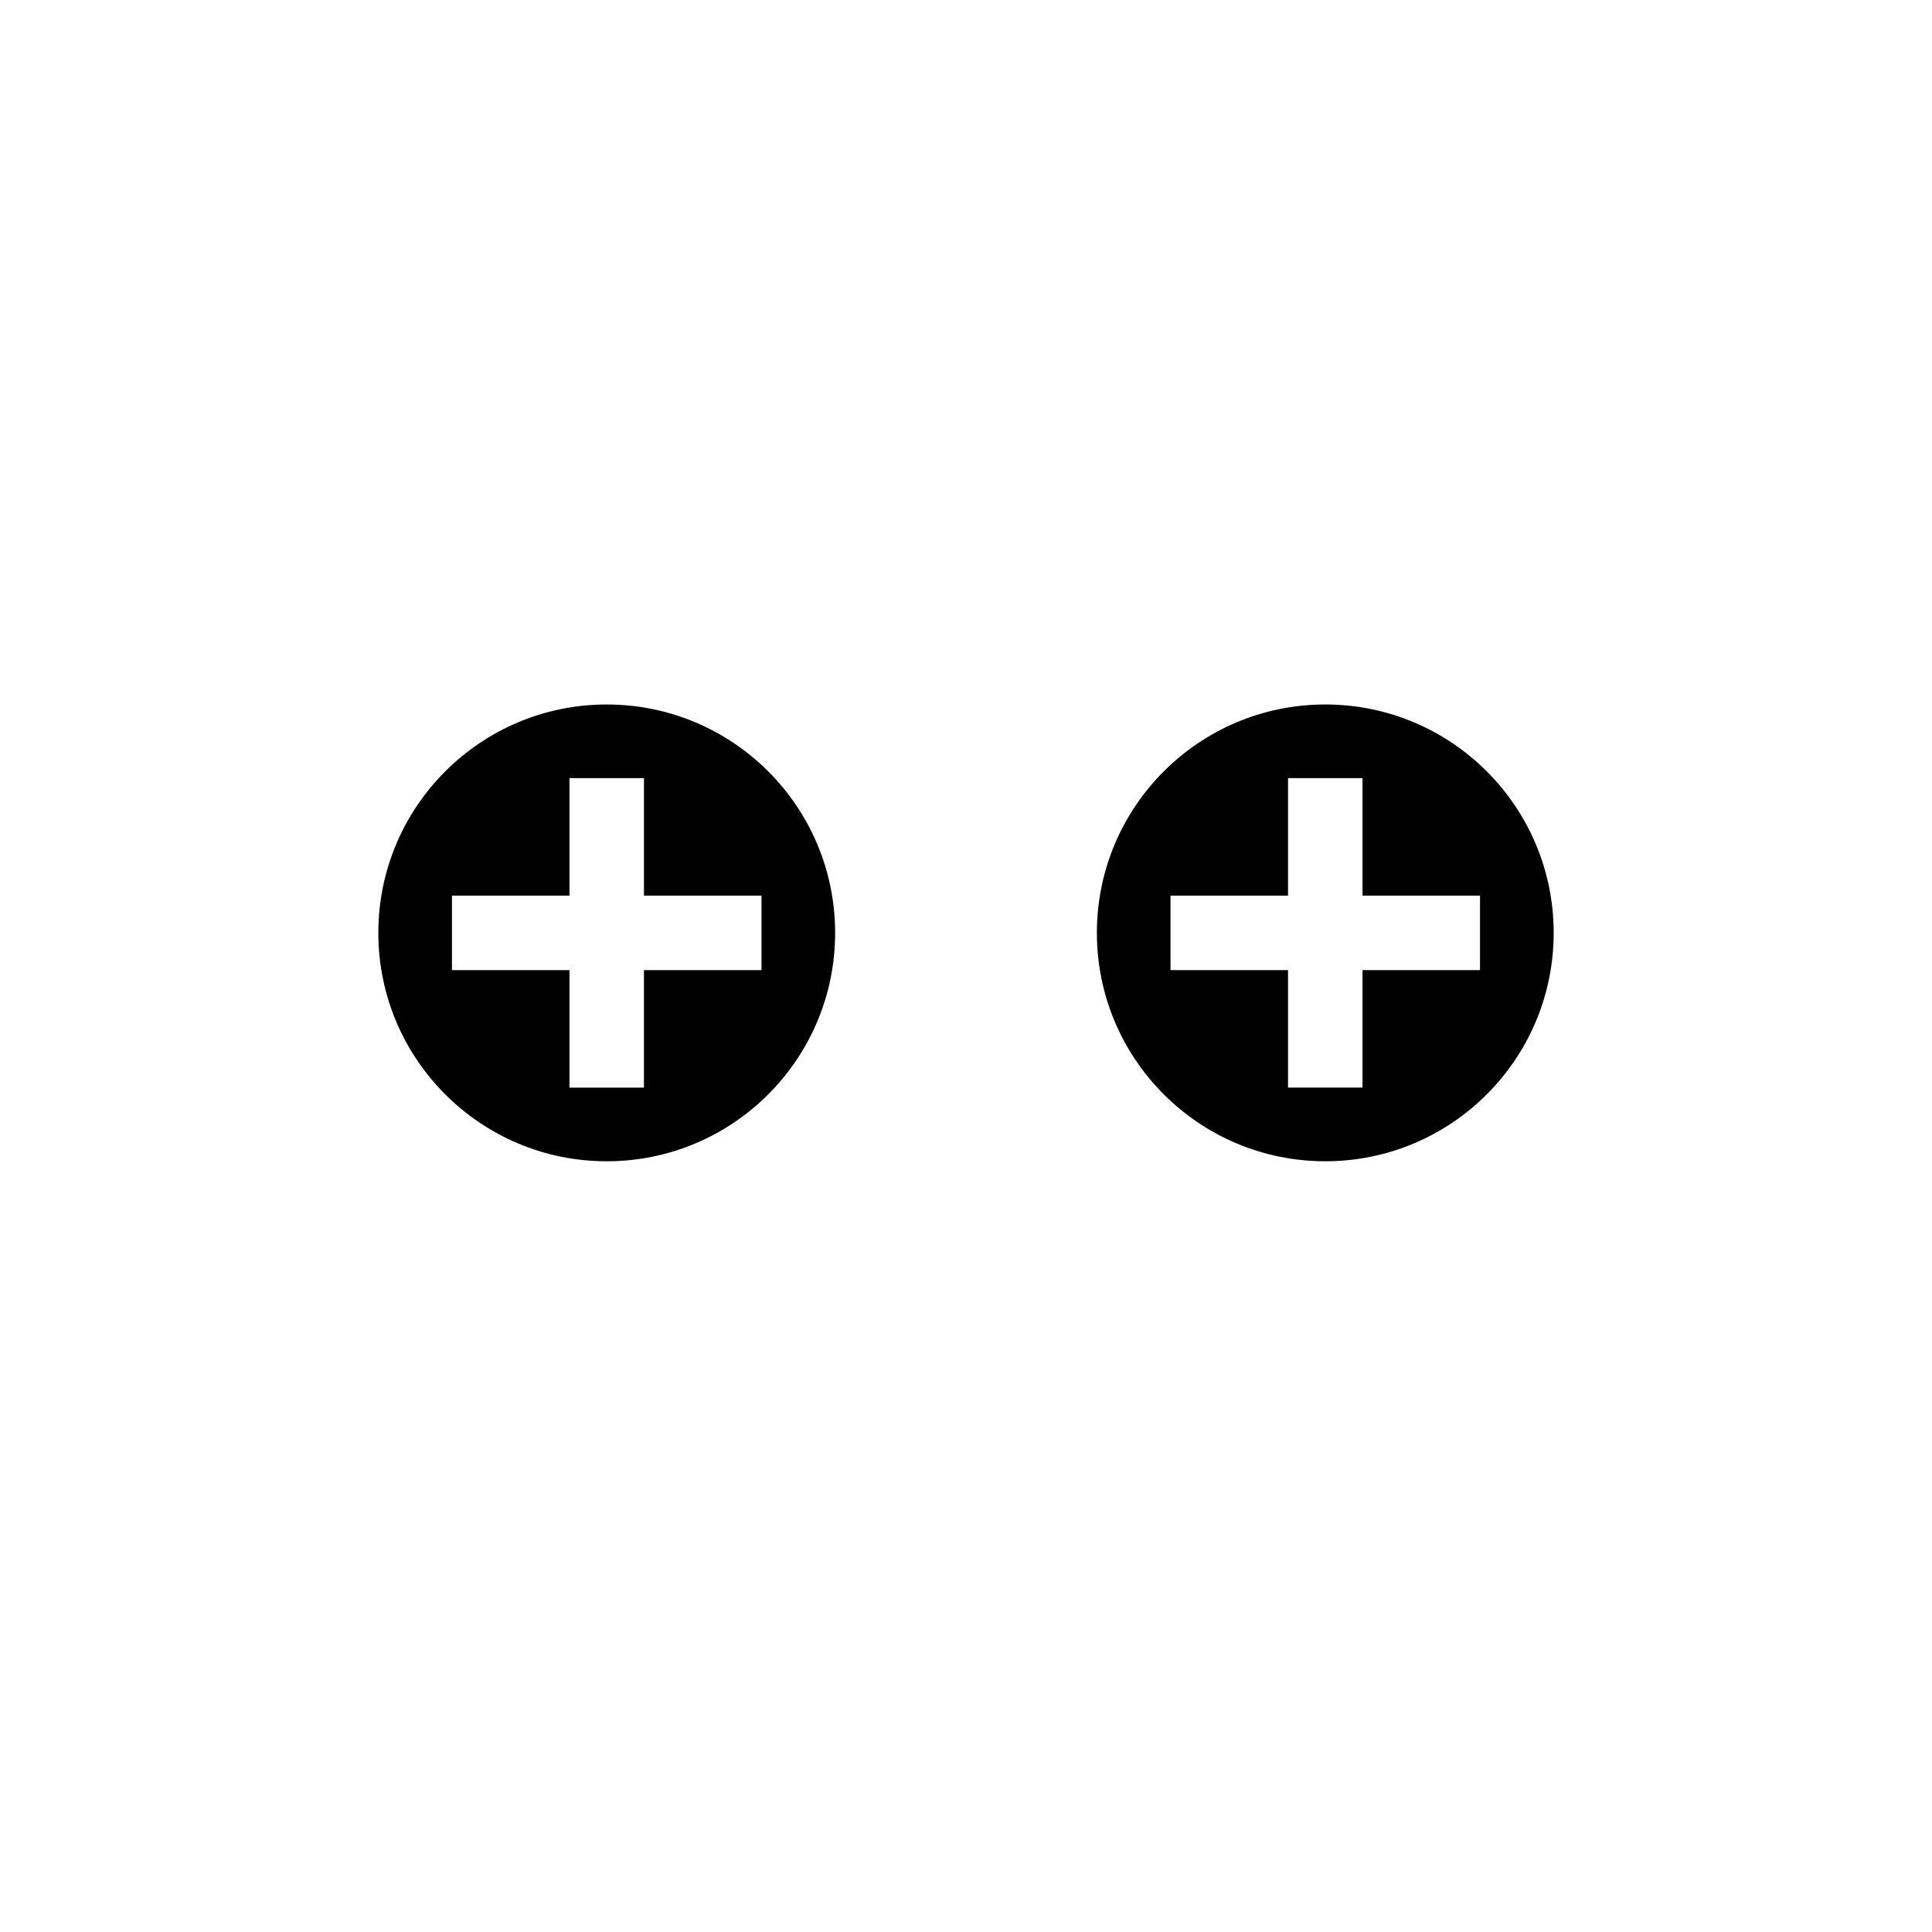
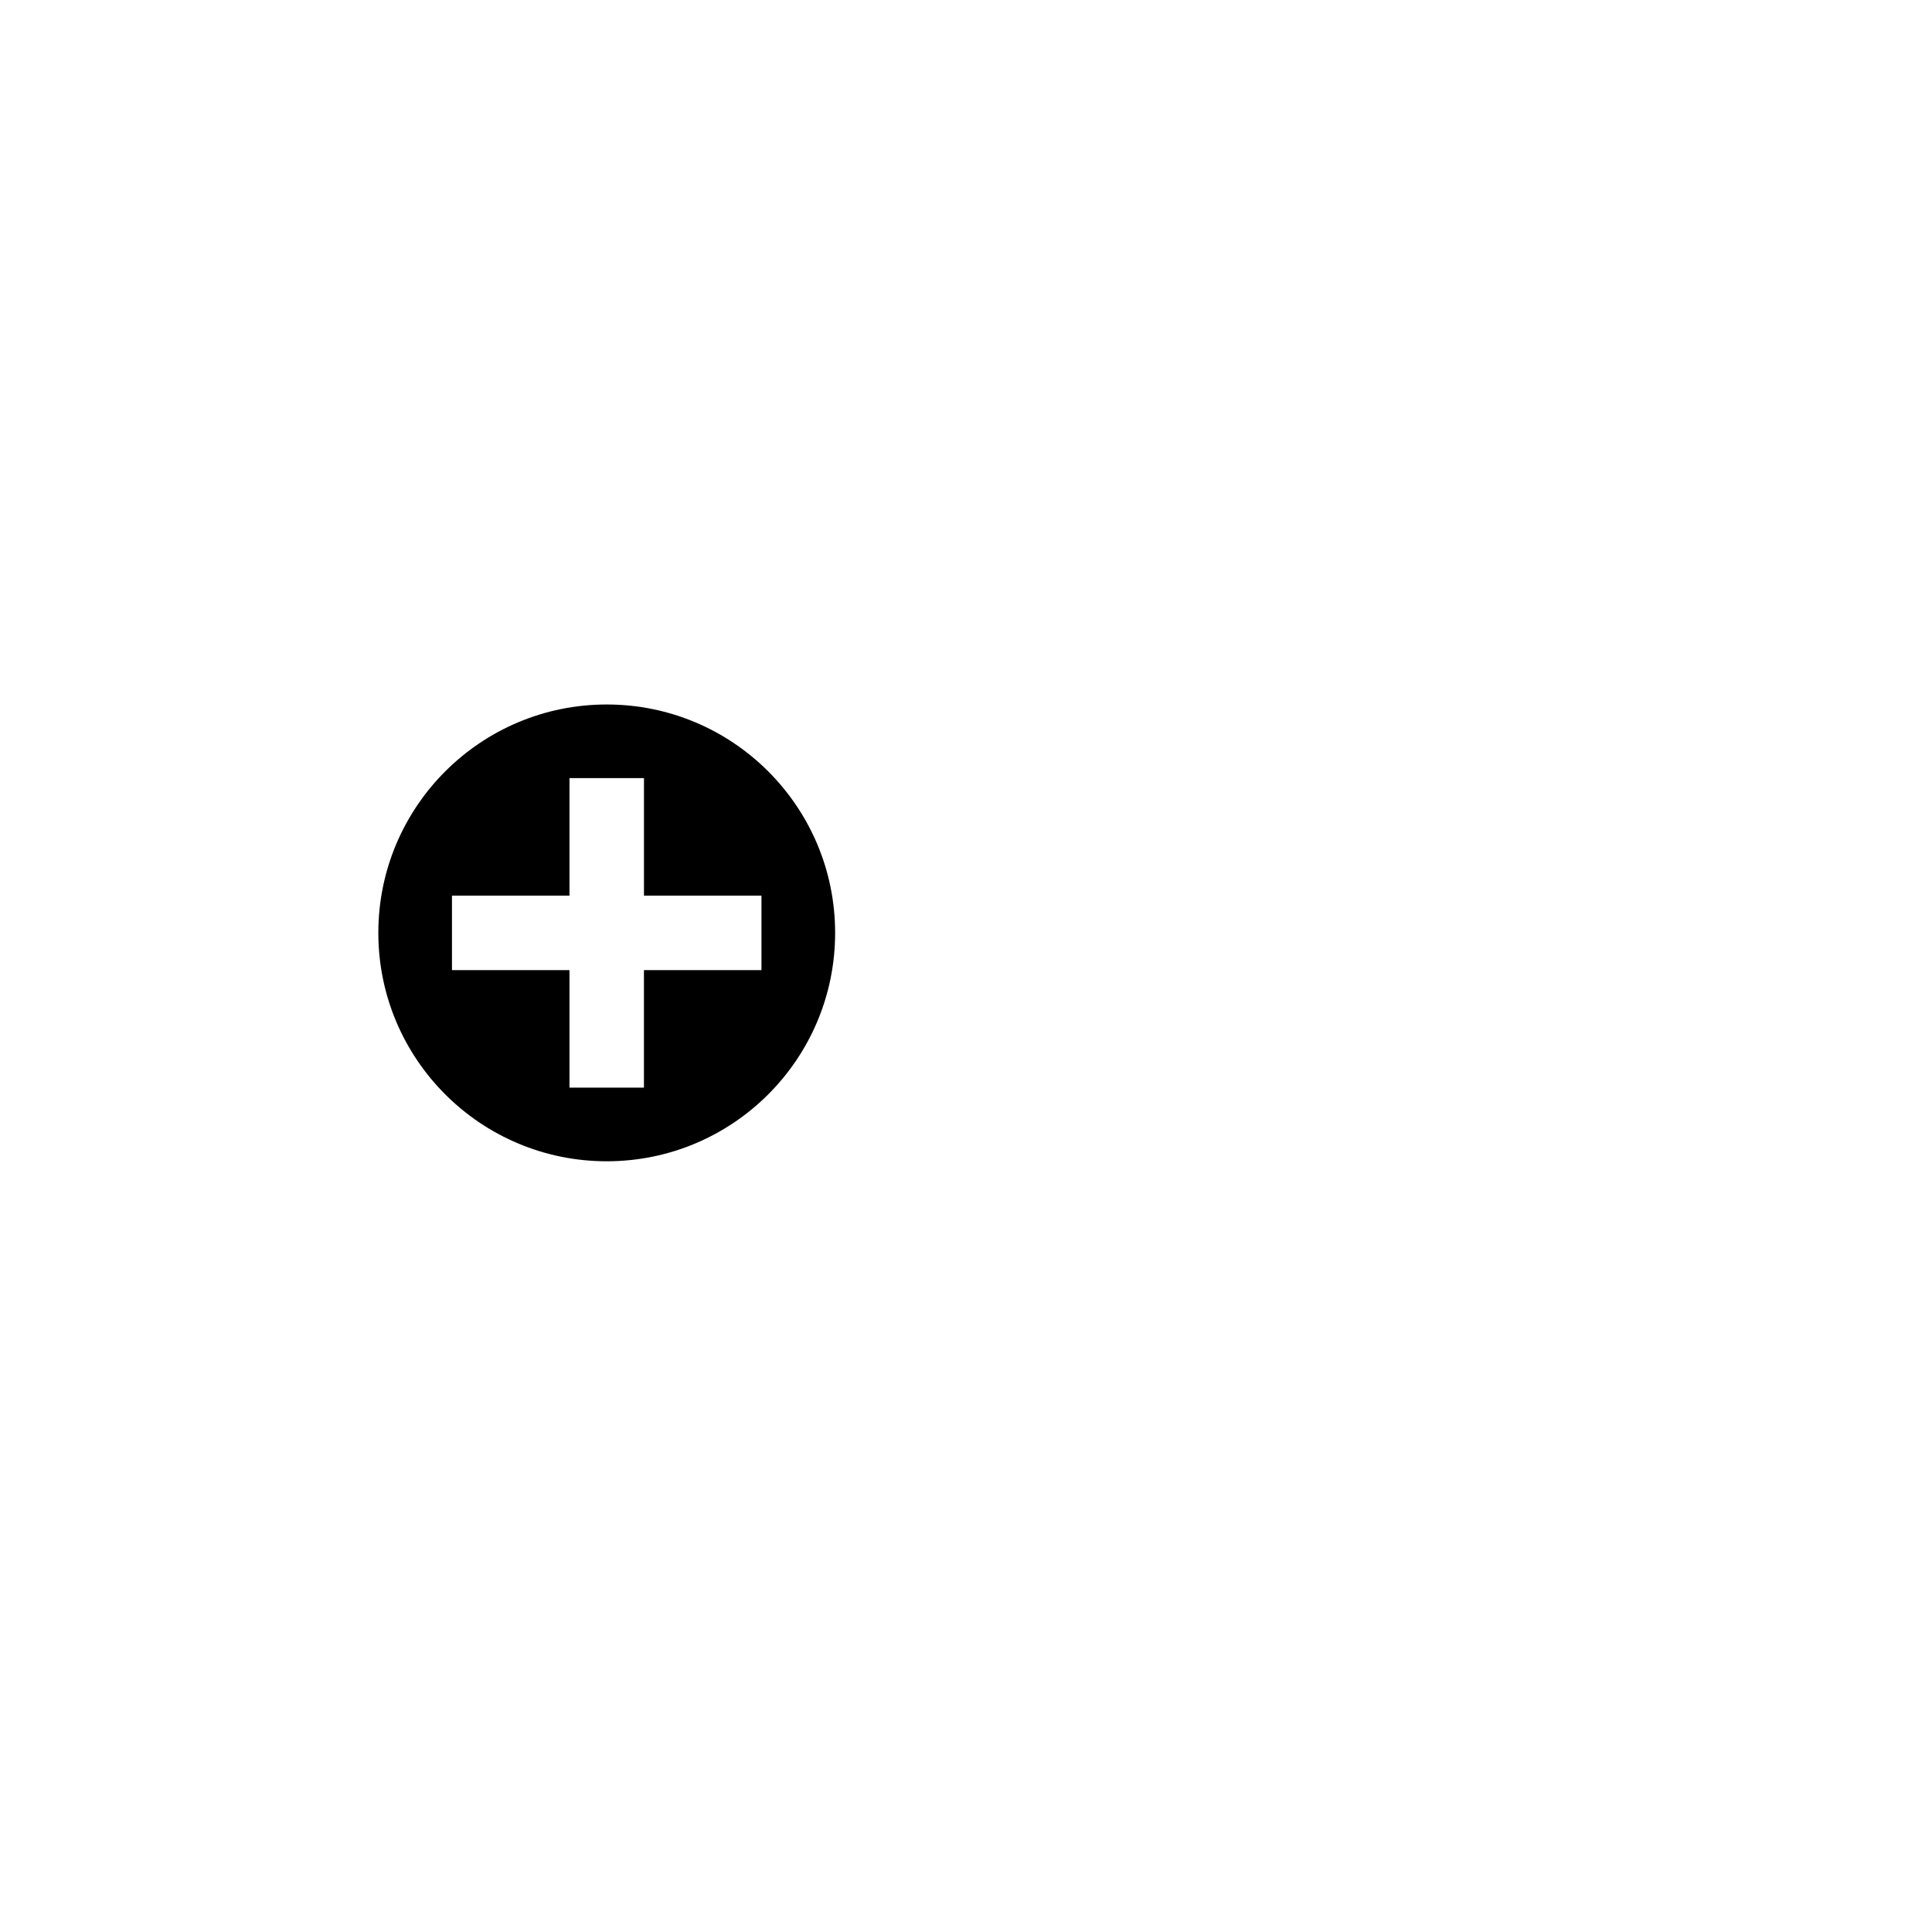
<svg xmlns="http://www.w3.org/2000/svg" fill="#000000" width="800px" height="800px" version="1.1" viewBox="144 144 512 512">
  <g>
    <path d="m304.79 451.75c33.43 0 60.527-27.102 60.527-60.527 0-33.43-27.102-60.527-60.527-60.527-33.43 0-60.527 27.102-60.527 60.527 0 33.426 27.094 60.527 60.527 60.527zm-41.012-70.398h31.141v-31.141h19.738v31.141h31.141v19.738h-31.145v31.141h-19.738v-31.141h-31.141v-19.738z" />
-     <path d="m555.74 391.22c0-33.43-27.102-60.527-60.527-60.527-33.43 0-60.527 27.102-60.527 60.527 0 33.43 27.102 60.527 60.527 60.527 33.426 0 60.527-27.102 60.527-60.527zm-101.54 9.867v-19.738h31.141v-31.141h19.738v31.141h31.141v19.738h-31.141v31.141h-19.734v-31.141z" />
  </g>
</svg>